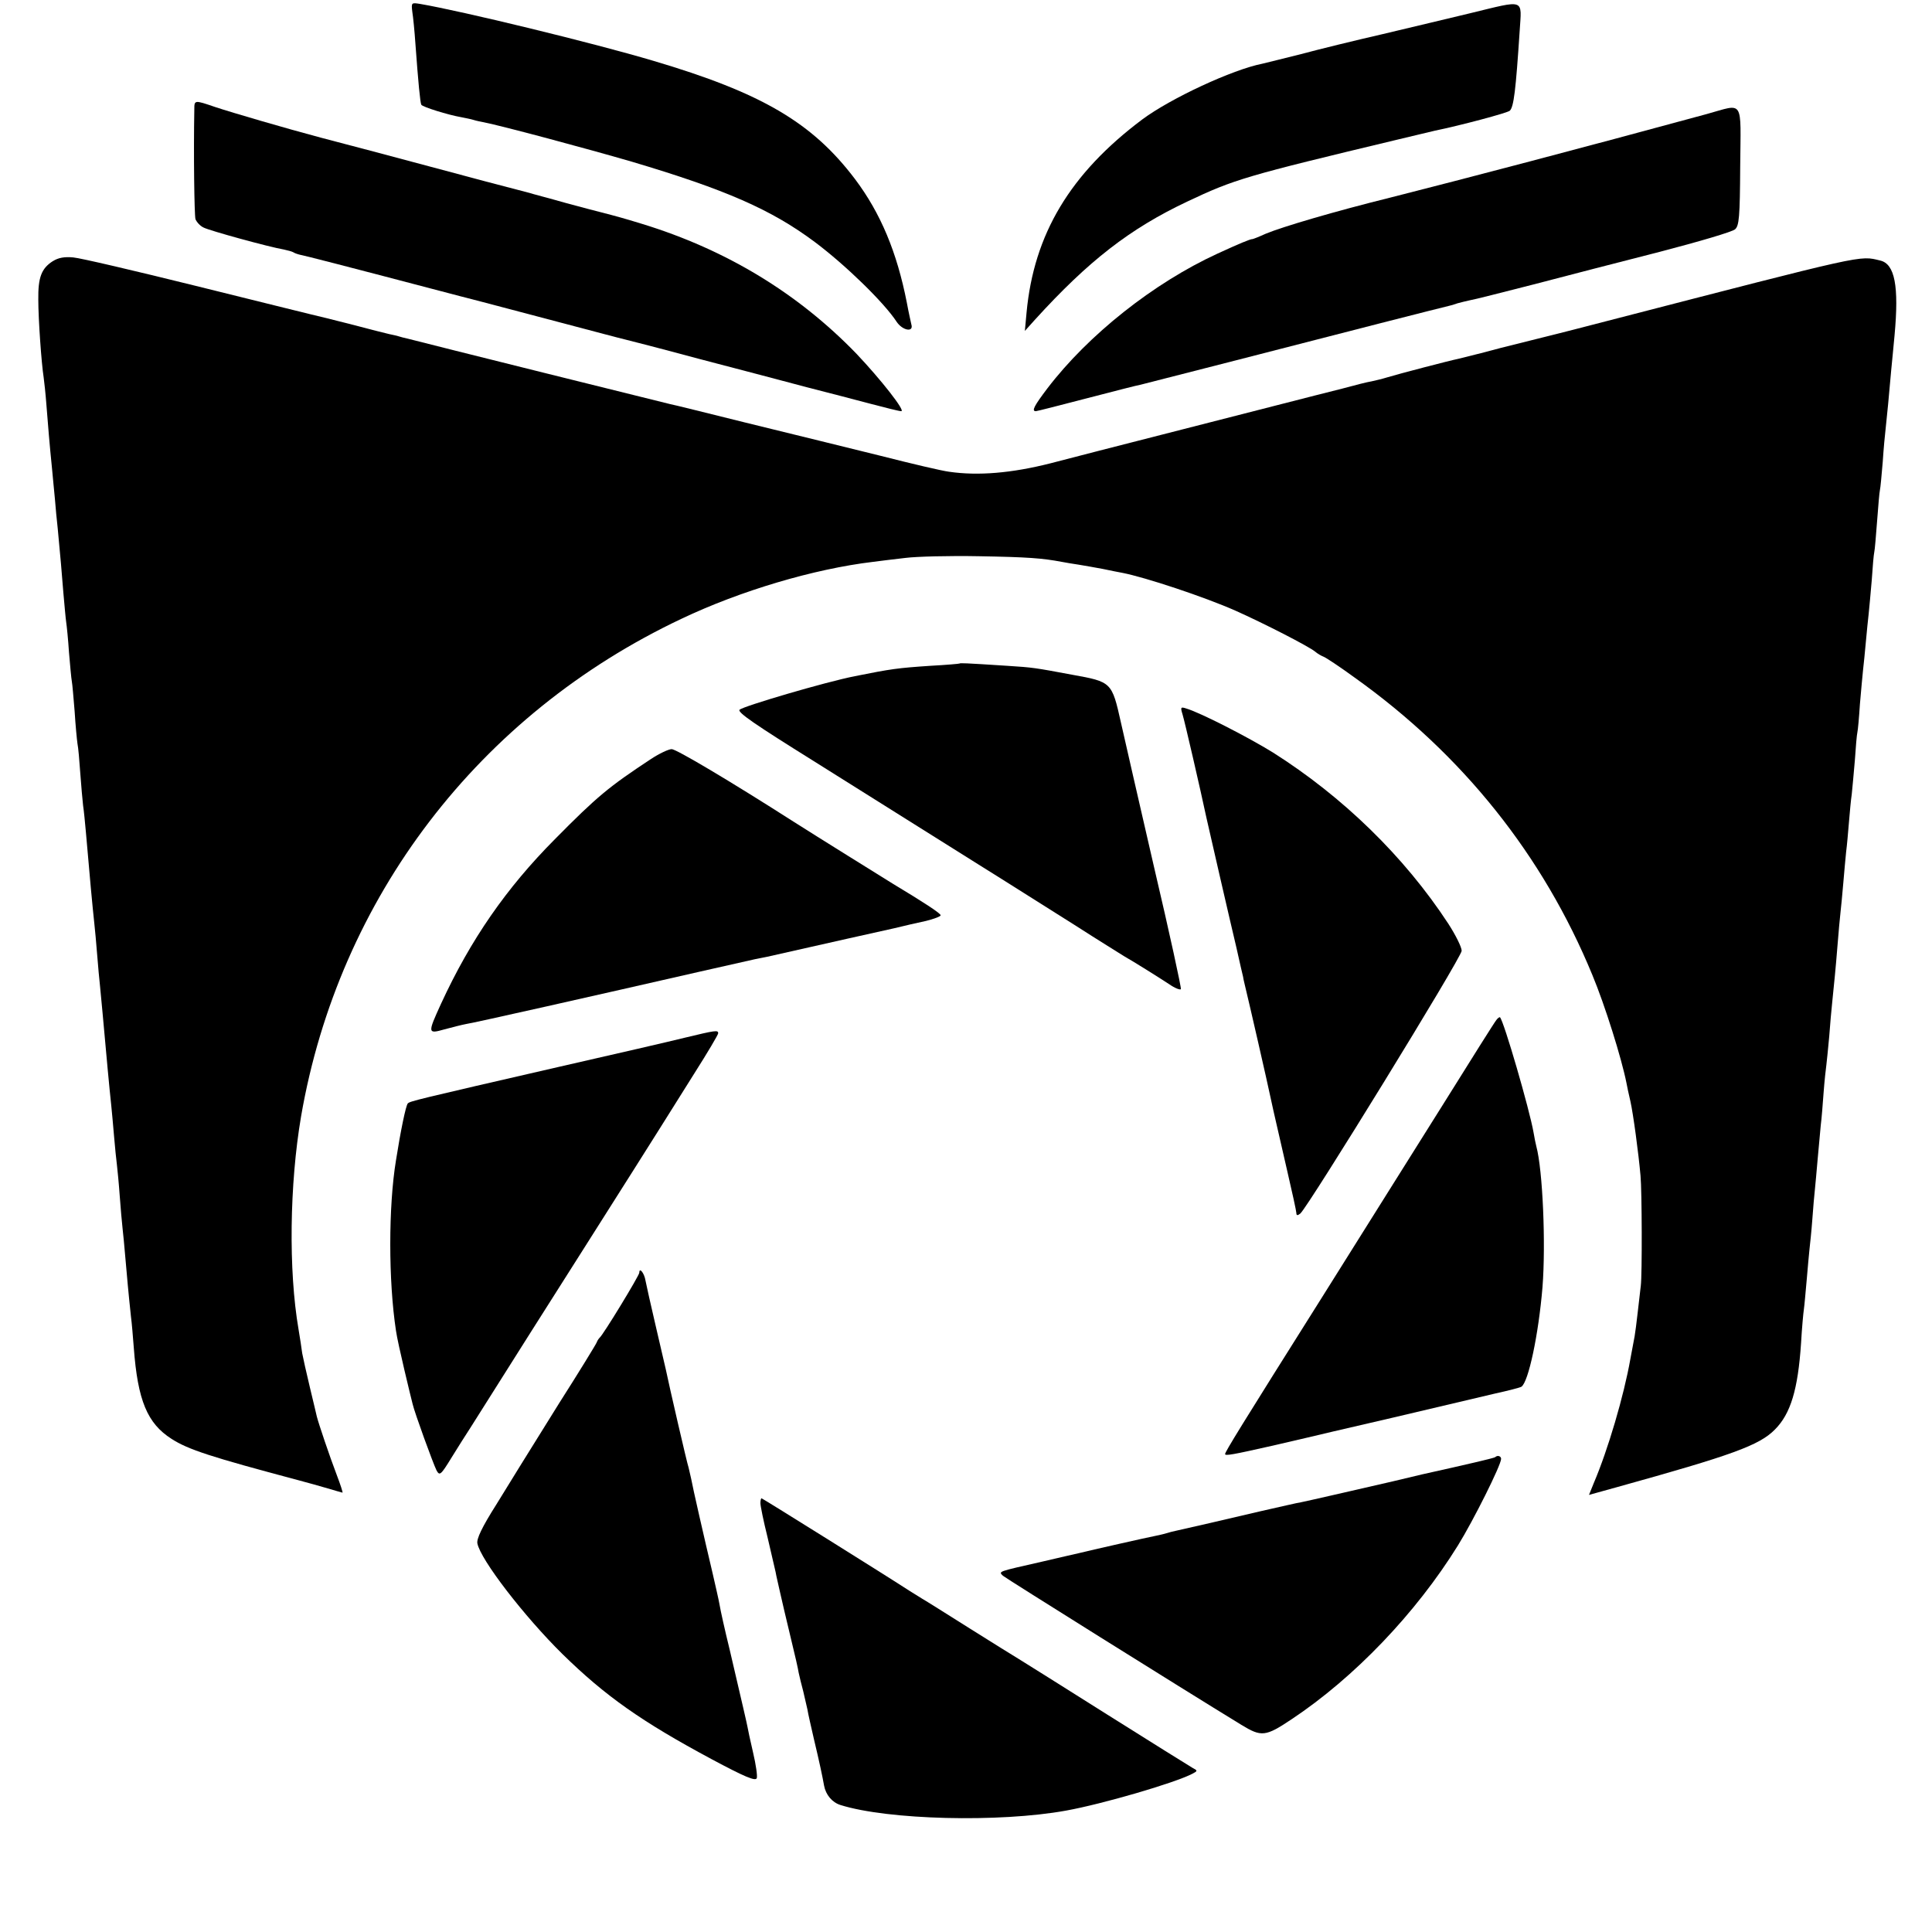
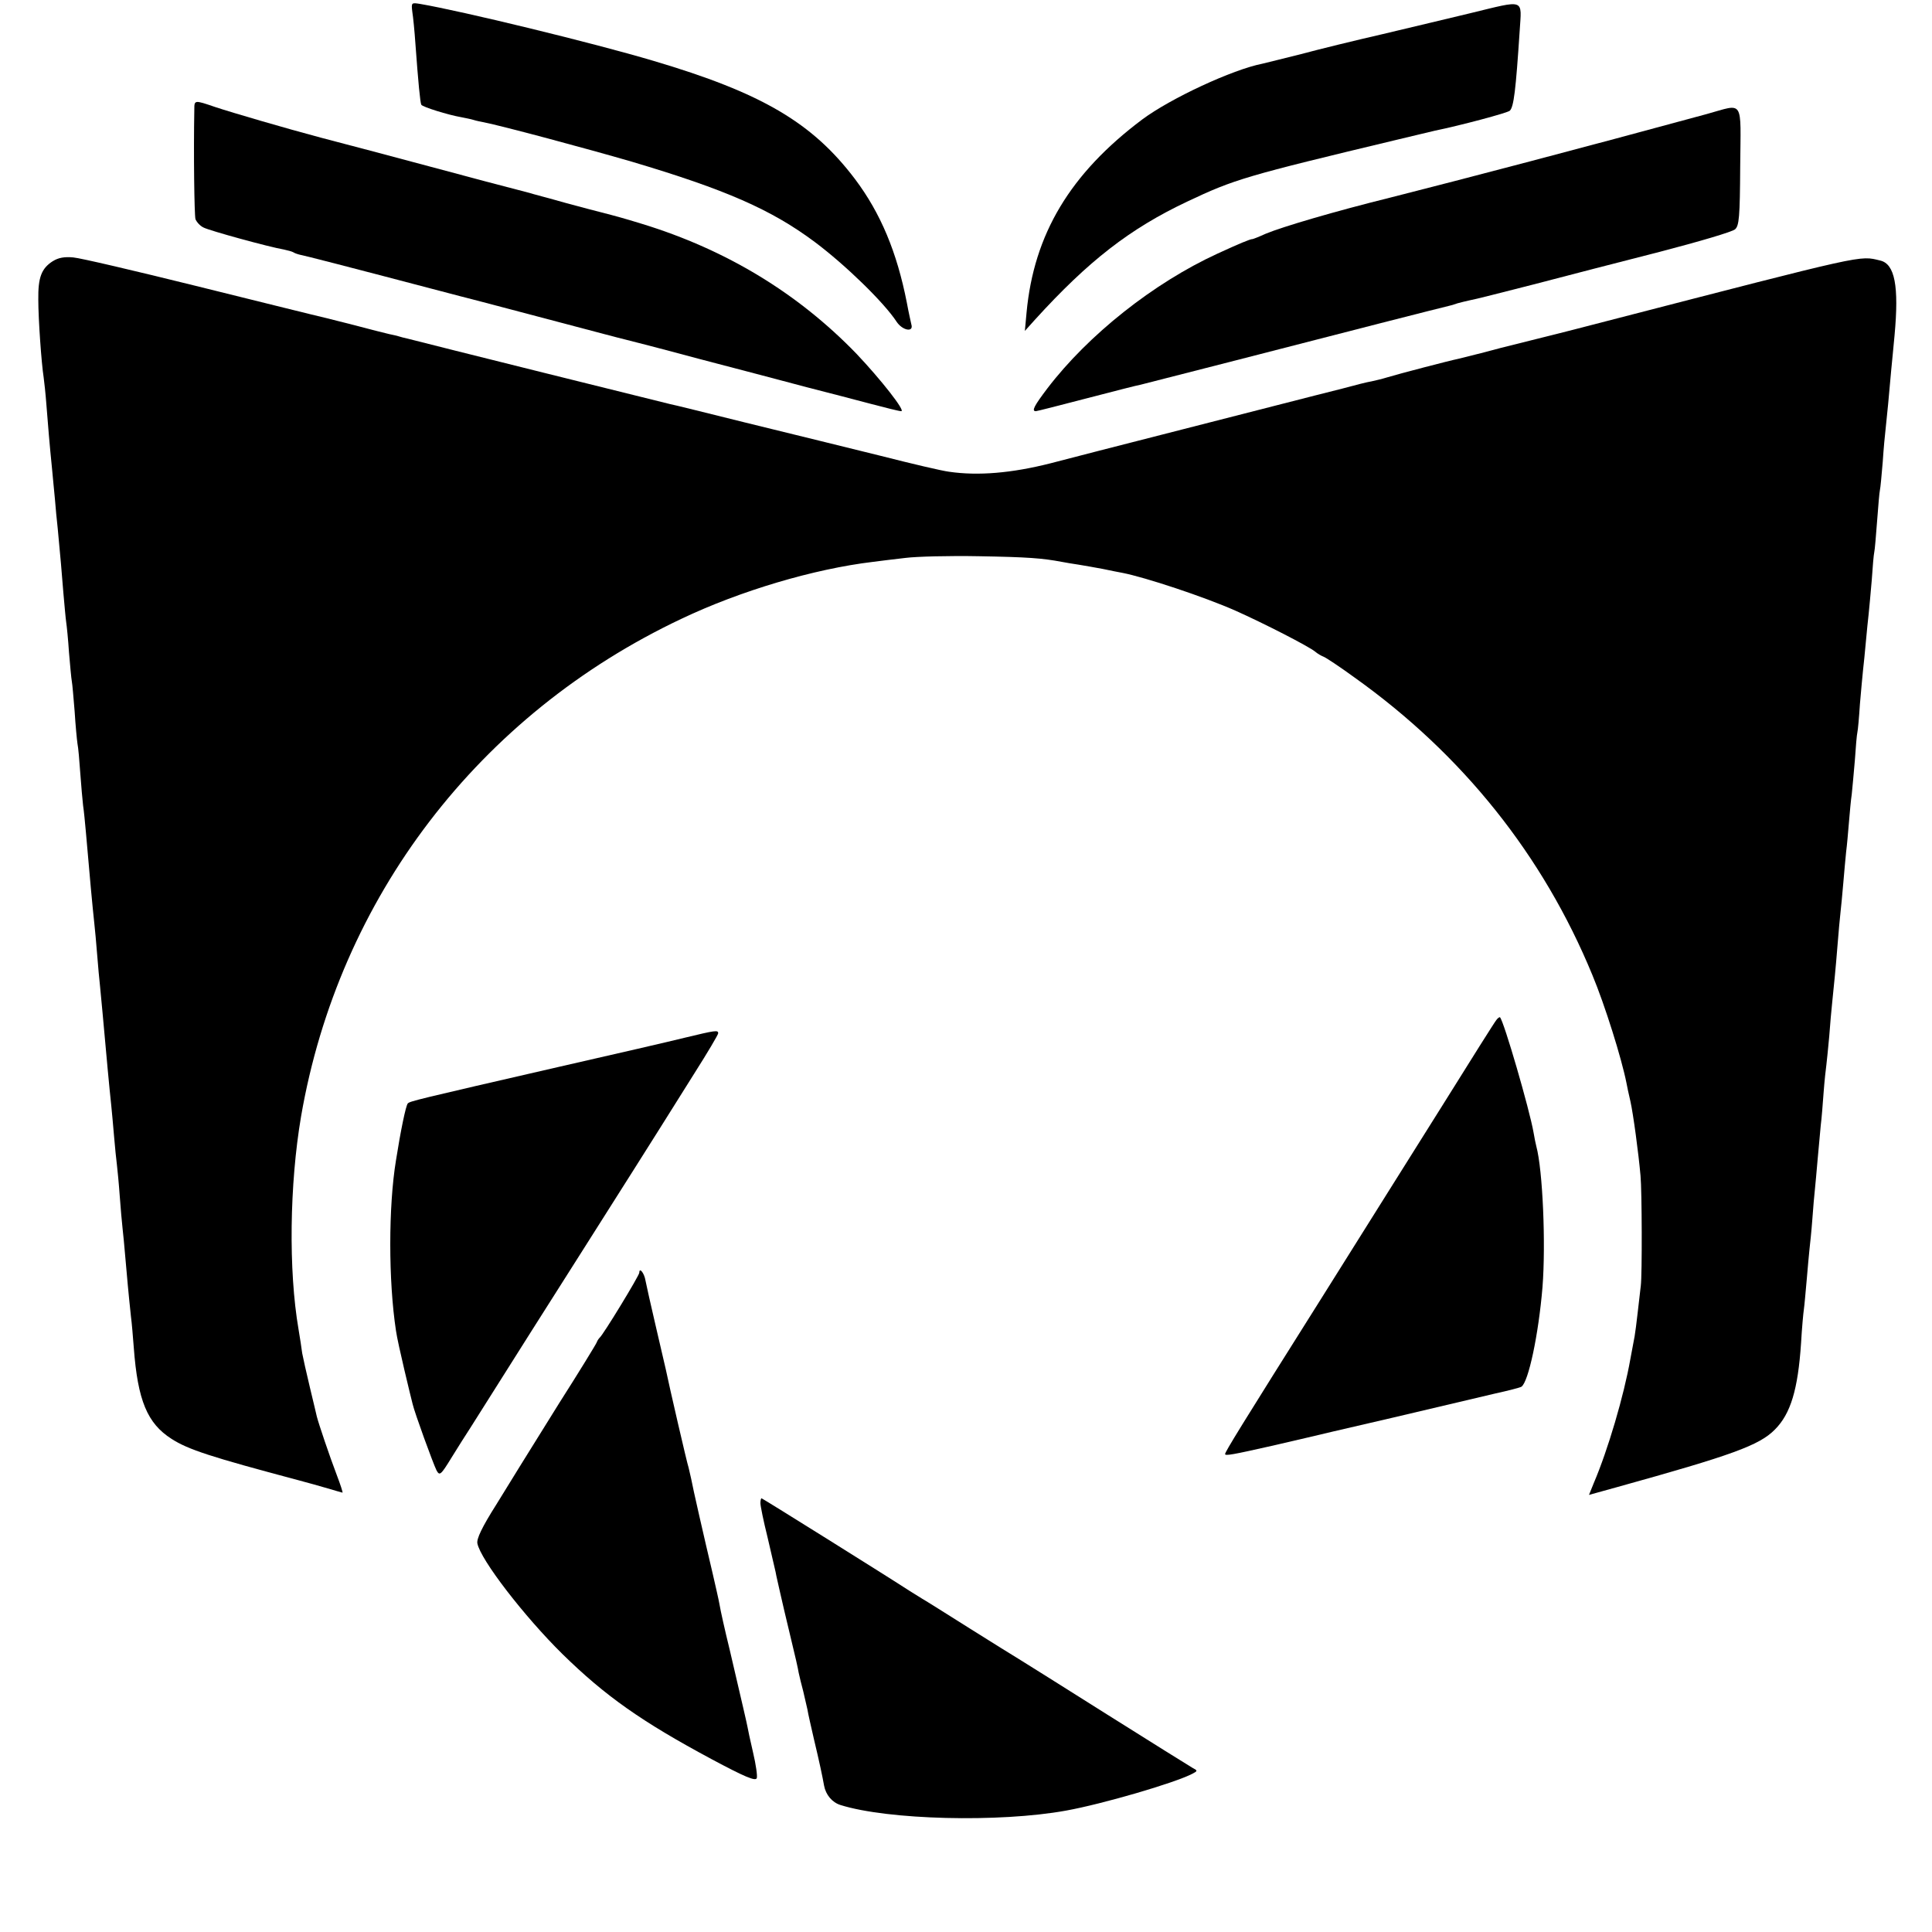
<svg xmlns="http://www.w3.org/2000/svg" version="1.0" width="686pt" height="686pt" viewBox="0 0 686 686" preserveAspectRatio="xMidYMid meet">
  <g transform="translate(0,686) scale(0.1,-0.1)" fill="#000000" stroke="none">
    <path d="M1464 6818 c3 -18 8 -69 11 -113 10 -137 17 -210 21 -217 5 -8 95 -36 141 -44 15 -3 36 -7 45 -10 9 -3 25 -6 35 -8 66 -13 368 -94 526 -140 333 -99 496 -170 651 -286 108 -81 245 -214 290 -283 21 -31 61 -38 52 -9 -2 9 -10 44 -16 77 -35 179 -93 318 -184 439 -152 201 -331 306 -716 420 -215 64 -681 177 -828 202 -31 5 -32 5 -28 -28z" />
    <path d="M5220 6813 c-74 -18 -214 -51 -310 -74 -96 -22 -227 -54 -290 -71 -63 -16 -125 -31 -137 -34 -107 -21 -326 -123 -427 -198 -256 -192 -385 -407 -411 -686 l-6 -65 36 40 c190 209 337 323 540 419 169 80 207 91 750 221 61 15 119 28 130 31 88 18 258 63 266 71 14 14 21 71 35 284 7 115 22 110 -176 62z" />
    <path d="M690 6473 c-3 -156 0 -376 4 -391 4 -10 16 -24 29 -30 21 -11 232 -69 285 -78 14 -3 29 -7 34 -10 4 -3 16 -7 25 -9 16 -3 119 -29 568 -147 83 -21 243 -64 358 -94 114 -30 215 -57 225 -59 9 -2 130 -33 267 -70 138 -36 309 -81 380 -100 72 -18 173 -45 227 -59 53 -14 101 -26 108 -26 16 0 -71 111 -159 204 -207 214 -461 369 -761 461 -65 20 -91 27 -145 41 -5 1 -62 16 -125 33 -63 18 -122 33 -130 36 -21 5 -271 71 -355 94 -84 23 -282 75 -385 102 -124 33 -316 89 -376 109 -73 25 -74 25 -74 -7z" />
    <path d="M6060 6455 c-441 -120 -853 -228 -1125 -297 -194 -48 -381 -103 -441 -128 -24 -11 -45 -19 -47 -19 -6 1 -49 -17 -125 -52 -226 -104 -458 -288 -603 -478 -47 -62 -57 -81 -41 -81 4 0 86 21 182 46 96 25 182 47 190 48 25 6 598 153 850 218 129 33 240 61 245 62 6 1 19 5 30 9 11 3 31 8 45 11 14 2 115 28 225 56 110 29 312 81 449 116 138 36 258 71 267 80 14 13 17 42 18 224 2 242 15 222 -119 185z" />
    <path d="M188 5933 c-41 -26 -53 -58 -52 -137 0 -69 11 -225 19 -276 2 -14 7 -59 10 -100 6 -75 10 -128 20 -227 3 -29 7 -77 10 -105 2 -29 7 -77 10 -105 10 -107 14 -150 20 -228 4 -44 8 -91 10 -104 2 -13 7 -61 10 -108 4 -46 8 -92 10 -102 2 -10 6 -58 10 -107 3 -49 8 -100 10 -114 3 -14 7 -61 10 -105 3 -44 8 -96 10 -115 3 -19 7 -62 10 -95 14 -163 23 -260 30 -325 2 -19 7 -69 10 -110 3 -41 8 -91 10 -110 2 -19 6 -62 9 -95 15 -167 24 -265 31 -330 2 -22 7 -71 10 -110 3 -38 8 -84 10 -100 2 -17 7 -67 10 -110 3 -44 8 -96 10 -115 2 -19 7 -66 10 -105 6 -68 11 -127 20 -210 3 -22 7 -71 10 -110 14 -188 48 -269 134 -324 59 -38 139 -64 451 -147 30 -8 77 -21 104 -29 27 -8 51 -15 52 -15 2 0 -7 28 -20 62 -26 68 -65 184 -71 208 -2 8 -13 56 -25 105 -12 50 -24 104 -27 120 -2 17 -8 55 -13 85 -36 209 -32 515 9 756 134 776 631 1427 1351 1767 208 99 470 177 680 202 25 3 77 10 115 14 39 5 156 8 260 6 175 -3 226 -7 295 -20 14 -3 41 -7 60 -10 19 -3 58 -10 85 -15 28 -6 59 -12 70 -14 82 -16 290 -85 401 -134 101 -45 261 -127 284 -146 8 -7 22 -15 30 -18 8 -3 58 -36 110 -74 383 -273 669 -631 844 -1056 45 -108 104 -297 121 -383 2 -11 8 -40 14 -65 10 -44 29 -185 36 -265 5 -52 6 -351 1 -390 -2 -16 -7 -59 -11 -95 -4 -36 -9 -74 -11 -85 -2 -11 -9 -47 -15 -80 -23 -131 -80 -324 -130 -441 l-17 -42 101 28 c407 113 504 148 559 204 56 56 82 142 93 307 3 53 8 107 10 120 2 13 6 60 10 104 4 44 8 94 10 110 2 17 7 64 10 105 3 41 7 89 9 105 2 17 6 66 10 110 4 44 9 98 11 120 3 22 7 74 10 115 3 41 8 86 10 100 2 14 6 59 10 100 3 41 8 98 11 125 3 28 7 68 9 90 2 22 7 74 10 115 3 41 8 91 10 110 2 19 7 67 10 105 3 39 8 88 10 110 3 22 7 69 10 105 3 36 7 81 10 100 2 19 7 73 11 120 3 47 7 92 9 100 2 8 6 53 9 100 4 47 9 101 11 120 2 19 7 64 10 100 3 36 8 81 10 100 2 19 7 73 11 120 3 47 7 92 9 100 2 8 6 58 10 110 4 52 8 102 10 110 2 8 6 53 10 100 3 47 8 99 10 115 4 35 14 138 20 210 3 28 8 84 12 125 16 174 1 253 -51 265 -75 18 -42 25 -971 -215 -88 -23 -167 -43 -175 -45 -8 -2 -53 -13 -100 -25 -47 -12 -92 -23 -100 -25 -8 -2 -40 -11 -72 -19 -31 -8 -67 -17 -80 -20 -30 -6 -214 -54 -253 -66 -16 -5 -41 -11 -55 -14 -14 -2 -61 -14 -105 -26 -44 -11 -87 -22 -95 -24 -16 -4 -524 -134 -770 -197 -85 -22 -162 -42 -170 -44 -138 -35 -257 -45 -360 -30 -25 3 -135 29 -245 57 -110 27 -207 51 -215 53 -8 2 -127 31 -265 65 -137 34 -257 64 -265 65 -14 3 -878 218 -930 232 -14 3 -29 7 -35 9 -5 2 -21 5 -34 8 -13 3 -69 17 -125 32 -95 24 -110 28 -153 38 -10 2 -193 48 -408 101 -214 53 -410 99 -435 101 -31 3 -53 -1 -72 -13z" />
-     <path d="M3407 4504 c-1 -1 -47 -5 -102 -8 -119 -8 -140 -11 -270 -37 -106 -21 -394 -106 -409 -119 -9 -9 59 -55 261 -181 56 -35 206 -129 333 -209 127 -80 242 -152 255 -160 26 -16 80 -50 340 -214 87 -56 167 -105 176 -111 37 -21 126 -77 161 -100 20 -14 39 -21 41 -17 2 4 -40 198 -95 432 -54 234 -107 466 -118 515 -32 143 -33 144 -172 169 -134 25 -139 26 -233 32 -154 10 -165 10 -168 8z" />
-     <path d="M4199 4323 c7 -22 64 -269 85 -368 8 -36 84 -367 106 -459 11 -50 22 -97 24 -105 1 -9 6 -27 9 -41 10 -40 79 -341 89 -390 13 -61 21 -92 58 -255 18 -77 33 -146 33 -152 0 -9 4 -10 14 -2 28 24 573 910 573 933 0 13 -22 57 -48 97 -156 238 -374 450 -622 607 -89 55 -257 141 -307 156 -21 7 -22 5 -14 -21z" />
-     <path d="M2310 4164 c-147 -97 -189 -131 -340 -284 -172 -173 -299 -356 -404 -584 -48 -105 -48 -108 12 -91 26 7 61 16 77 19 28 4 458 101 830 186 94 21 181 41 195 44 14 3 34 7 45 9 200 45 403 91 450 101 33 8 84 20 113 26 28 7 52 16 52 20 0 7 -60 46 -168 111 -29 18 -280 174 -352 220 -233 149 -419 259 -435 259 -11 0 -45 -16 -75 -36z" />
    <path d="M5313 3238 c-6 -7 -89 -139 -185 -293 -97 -154 -291 -464 -433 -690 -289 -459 -345 -550 -345 -558 0 -7 28 -2 165 29 61 14 117 27 125 29 8 2 143 34 300 70 157 37 323 76 369 87 46 10 88 21 93 24 25 16 61 185 75 354 12 153 1 415 -22 500 -2 8 -7 31 -10 50 -14 80 -105 394 -119 408 -2 1 -8 -3 -13 -10z" />
    <path d="M2430 3175 c-52 -13 -252 -59 -445 -103 -509 -117 -529 -122 -537 -130 -7 -7 -26 -100 -42 -202 -27 -164 -27 -428 0 -605 3 -22 17 -85 30 -140 13 -55 26 -109 29 -120 7 -31 73 -212 85 -236 11 -20 15 -17 53 45 23 37 53 85 67 106 14 22 57 90 96 152 39 62 178 282 309 488 131 206 253 400 272 430 19 30 72 115 118 188 47 74 85 138 85 143 0 12 -8 11 -120 -16z" />
    <path d="M2270 2341 c0 -10 -129 -222 -141 -231 -3 -3 -8 -10 -10 -16 -2 -6 -62 -104 -134 -217 -71 -114 -134 -215 -140 -225 -5 -9 -43 -69 -82 -133 -52 -82 -71 -123 -68 -139 11 -58 167 -260 302 -393 152 -149 281 -240 531 -374 116 -62 154 -78 159 -67 3 7 -3 49 -13 91 -10 43 -19 85 -20 92 -3 16 -15 67 -63 273 -17 69 -33 141 -36 160 -3 18 -15 69 -25 113 -28 118 -71 306 -76 335 -3 14 -7 31 -9 39 -5 13 -70 295 -81 349 -3 13 -19 83 -36 155 -17 73 -33 144 -36 160 -4 26 -22 49 -22 28z" />
-     <path d="M5309 1686 c-3 -3 -101 -26 -259 -61 -8 -2 -55 -13 -105 -25 -174 -40 -300 -69 -325 -74 -14 -2 -77 -17 -140 -31 -118 -28 -271 -63 -303 -70 -10 -2 -26 -6 -35 -9 -9 -3 -28 -7 -42 -10 -22 -4 -230 -51 -270 -61 -8 -2 -67 -15 -130 -30 -158 -36 -155 -34 -139 -50 12 -10 630 -397 846 -529 72 -44 86 -43 180 20 221 147 440 375 590 617 55 89 153 285 153 307 0 10 -13 14 -21 6z" />
    <path d="M2700 1523 c0 -10 11 -64 25 -120 13 -56 26 -112 29 -125 2 -13 10 -45 16 -73 6 -27 13 -57 15 -65 2 -8 13 -55 25 -105 12 -49 24 -101 26 -115 3 -14 10 -43 16 -65 5 -22 12 -51 15 -65 2 -14 13 -61 23 -105 19 -79 31 -136 36 -165 6 -33 29 -60 58 -69 168 -53 564 -63 801 -20 128 23 386 98 449 131 19 10 19 11 0 21 -10 6 -147 91 -304 190 -157 99 -297 187 -312 196 -15 9 -94 58 -175 109 -81 51 -157 99 -168 105 -11 7 -31 19 -45 28 -75 49 -523 329 -526 329 -2 0 -4 -8 -4 -17z" />
  </g>
</svg>